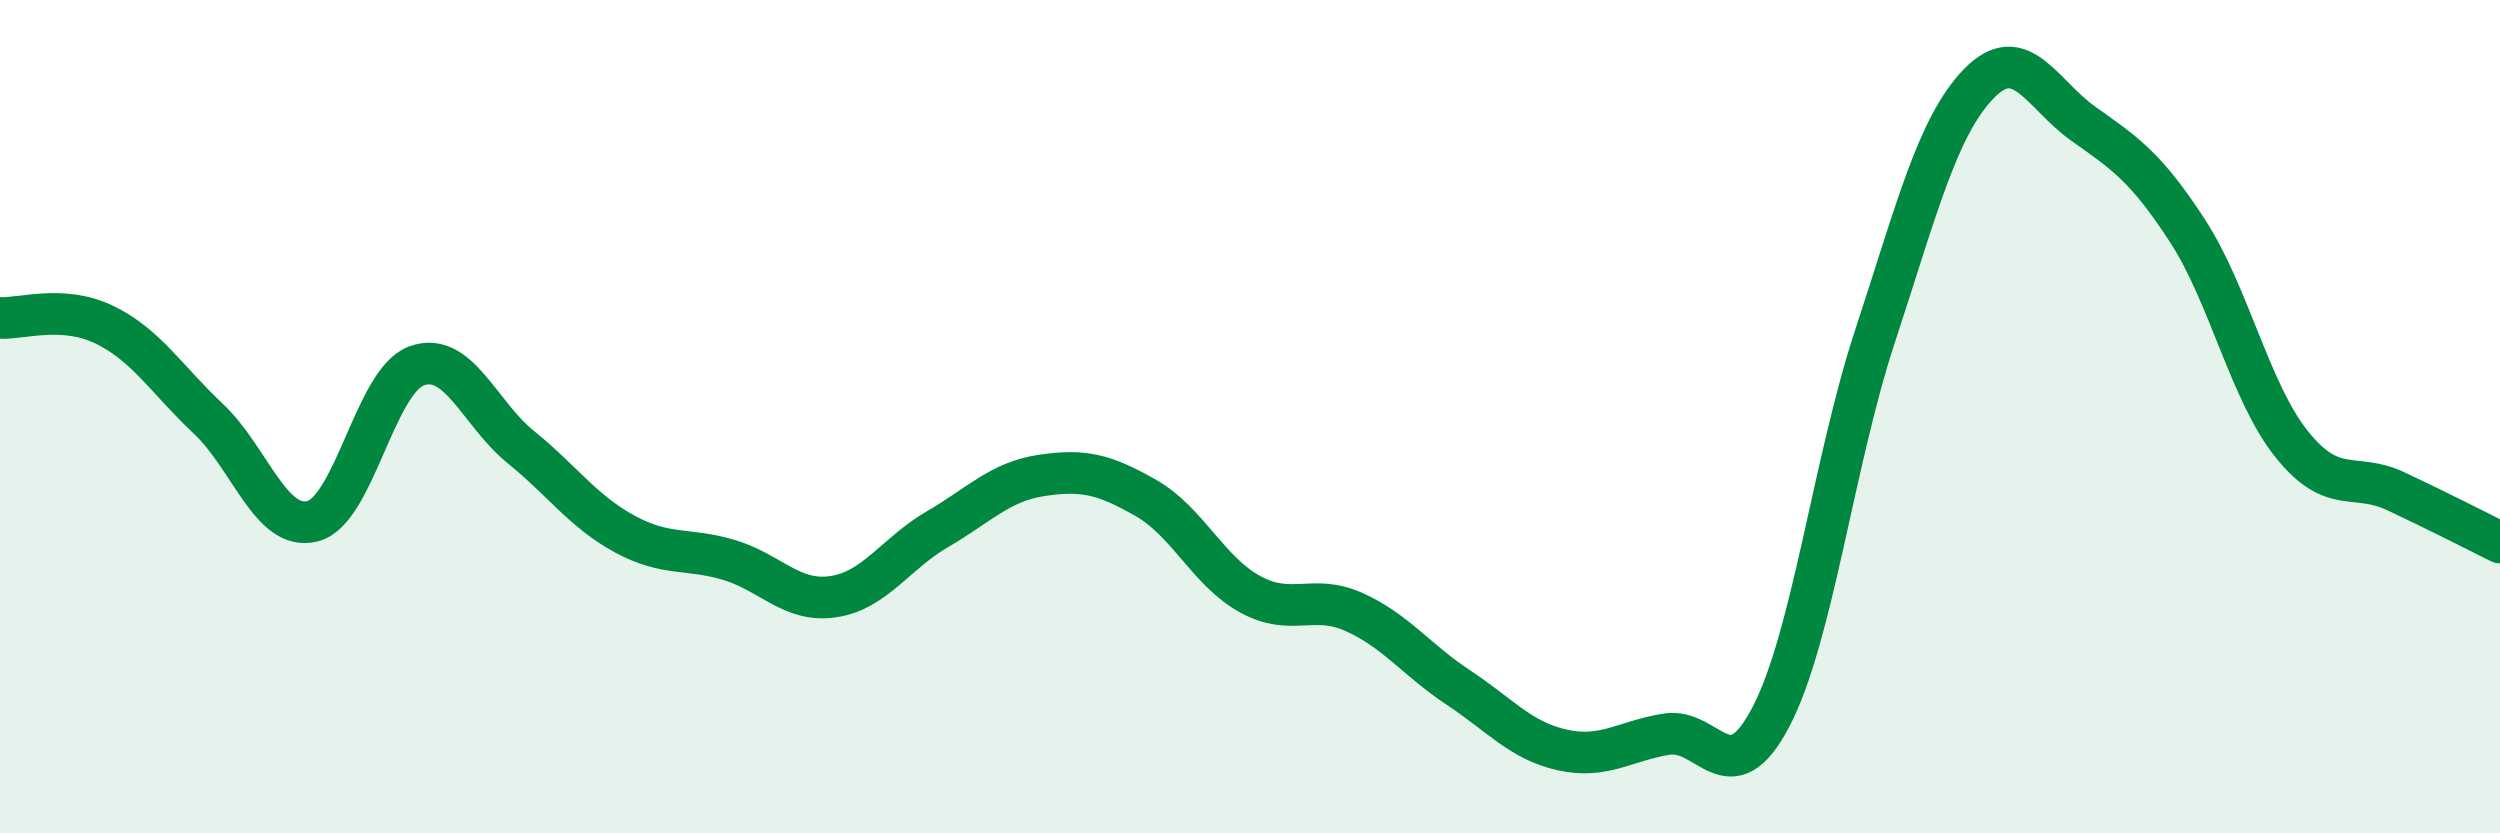
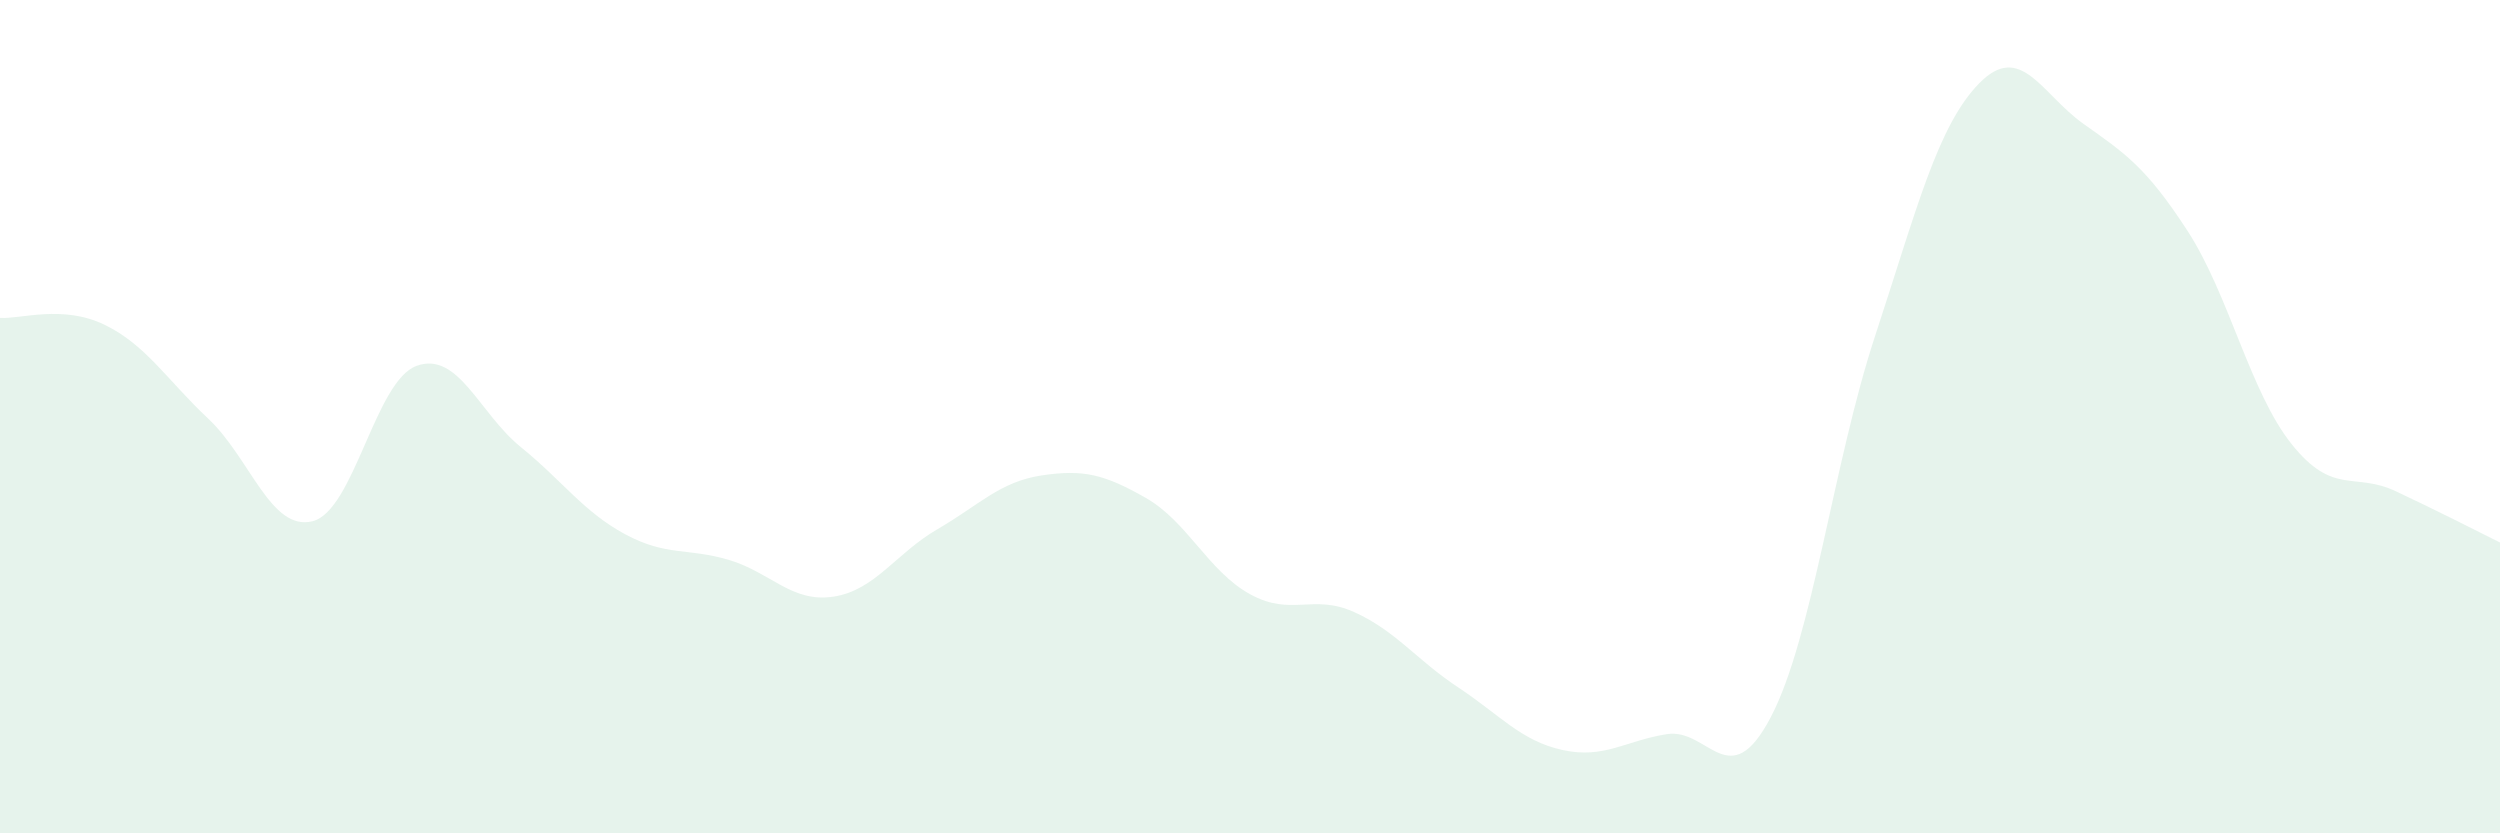
<svg xmlns="http://www.w3.org/2000/svg" width="60" height="20" viewBox="0 0 60 20">
  <path d="M 0,7.63 C 0.5,7.66 1.5,7.31 2.5,7.79 C 3.5,8.27 4,9.11 5,10.05 C 6,10.99 6.5,12.76 7.5,12.51 C 8.5,12.26 9,9.14 10,8.78 C 11,8.42 11.5,9.92 12.5,10.73 C 13.5,11.54 14,12.28 15,12.82 C 16,13.36 16.5,13.14 17.5,13.44 C 18.5,13.74 19,14.47 20,14.32 C 21,14.17 21.5,13.28 22.5,12.7 C 23.5,12.12 24,11.56 25,11.41 C 26,11.26 26.5,11.38 27.5,11.95 C 28.5,12.52 29,13.71 30,14.26 C 31,14.81 31.5,14.24 32.5,14.69 C 33.5,15.14 34,15.84 35,16.5 C 36,17.16 36.5,17.78 37.5,18 C 38.5,18.22 39,17.78 40,17.62 C 41,17.46 41.5,19.12 42.5,17.21 C 43.5,15.3 44,11.11 45,8.07 C 46,5.03 46.5,3.02 47.5,2 C 48.5,0.98 49,2.26 50,2.97 C 51,3.68 51.5,4 52.5,5.54 C 53.5,7.08 54,9.41 55,10.66 C 56,11.91 56.5,11.32 57.5,11.79 C 58.5,12.26 59.5,12.77 60,13.02L60 20L0 20Z" fill="#008740" opacity="0.1" stroke-linecap="round" stroke-linejoin="round" />
-   <path d="M 0,7.63 C 0.5,7.66 1.5,7.31 2.5,7.79 C 3.5,8.27 4,9.11 5,10.05 C 6,10.99 6.5,12.76 7.5,12.51 C 8.5,12.26 9,9.14 10,8.78 C 11,8.42 11.5,9.92 12.5,10.73 C 13.5,11.54 14,12.28 15,12.82 C 16,13.36 16.5,13.14 17.5,13.44 C 18.5,13.74 19,14.47 20,14.32 C 21,14.17 21.5,13.28 22.5,12.7 C 23.5,12.12 24,11.56 25,11.41 C 26,11.26 26.5,11.38 27.5,11.95 C 28.5,12.52 29,13.71 30,14.26 C 31,14.81 31.5,14.24 32.5,14.69 C 33.5,15.14 34,15.84 35,16.5 C 36,17.16 36.5,17.78 37.5,18 C 38.5,18.22 39,17.78 40,17.62 C 41,17.46 41.5,19.12 42.5,17.21 C 43.5,15.3 44,11.11 45,8.07 C 46,5.03 46.5,3.02 47.5,2 C 48.5,0.98 49,2.26 50,2.97 C 51,3.68 51.5,4 52.5,5.54 C 53.5,7.08 54,9.41 55,10.66 C 56,11.91 56.5,11.32 57.5,11.79 C 58.5,12.26 59.5,12.77 60,13.02" stroke="#008740" stroke-width="1" fill="none" stroke-linecap="round" stroke-linejoin="round" />
</svg>